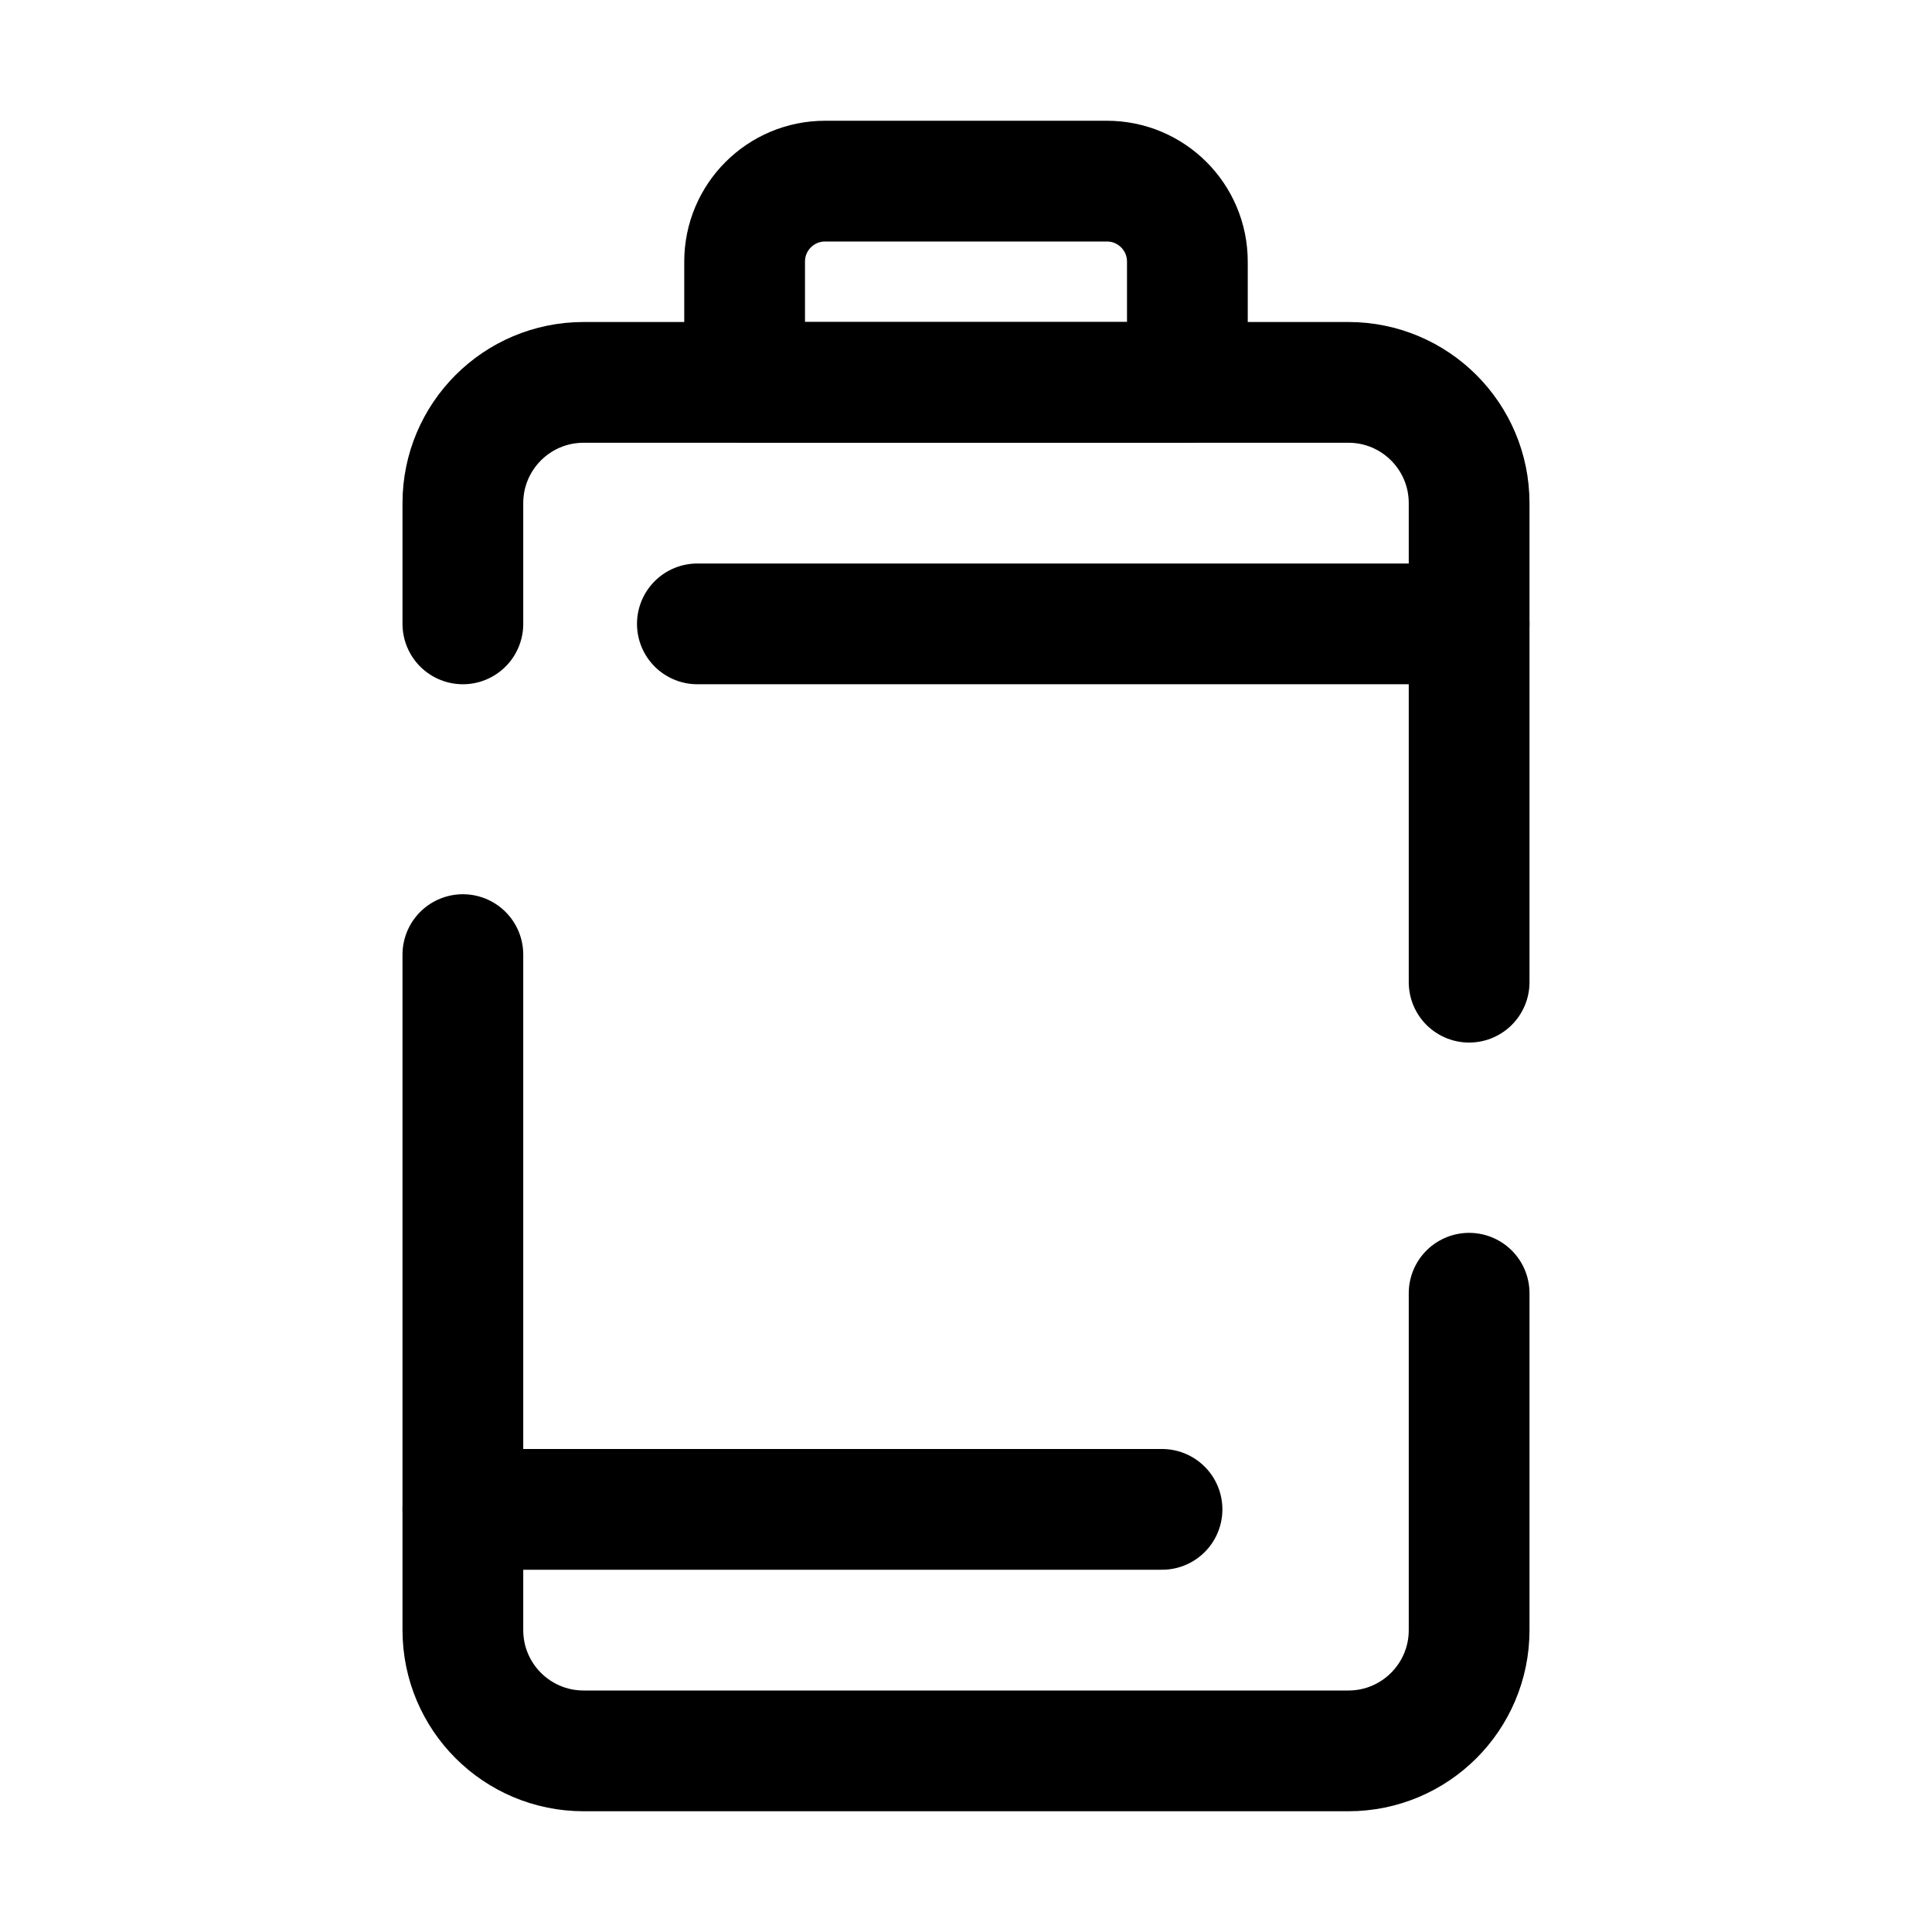
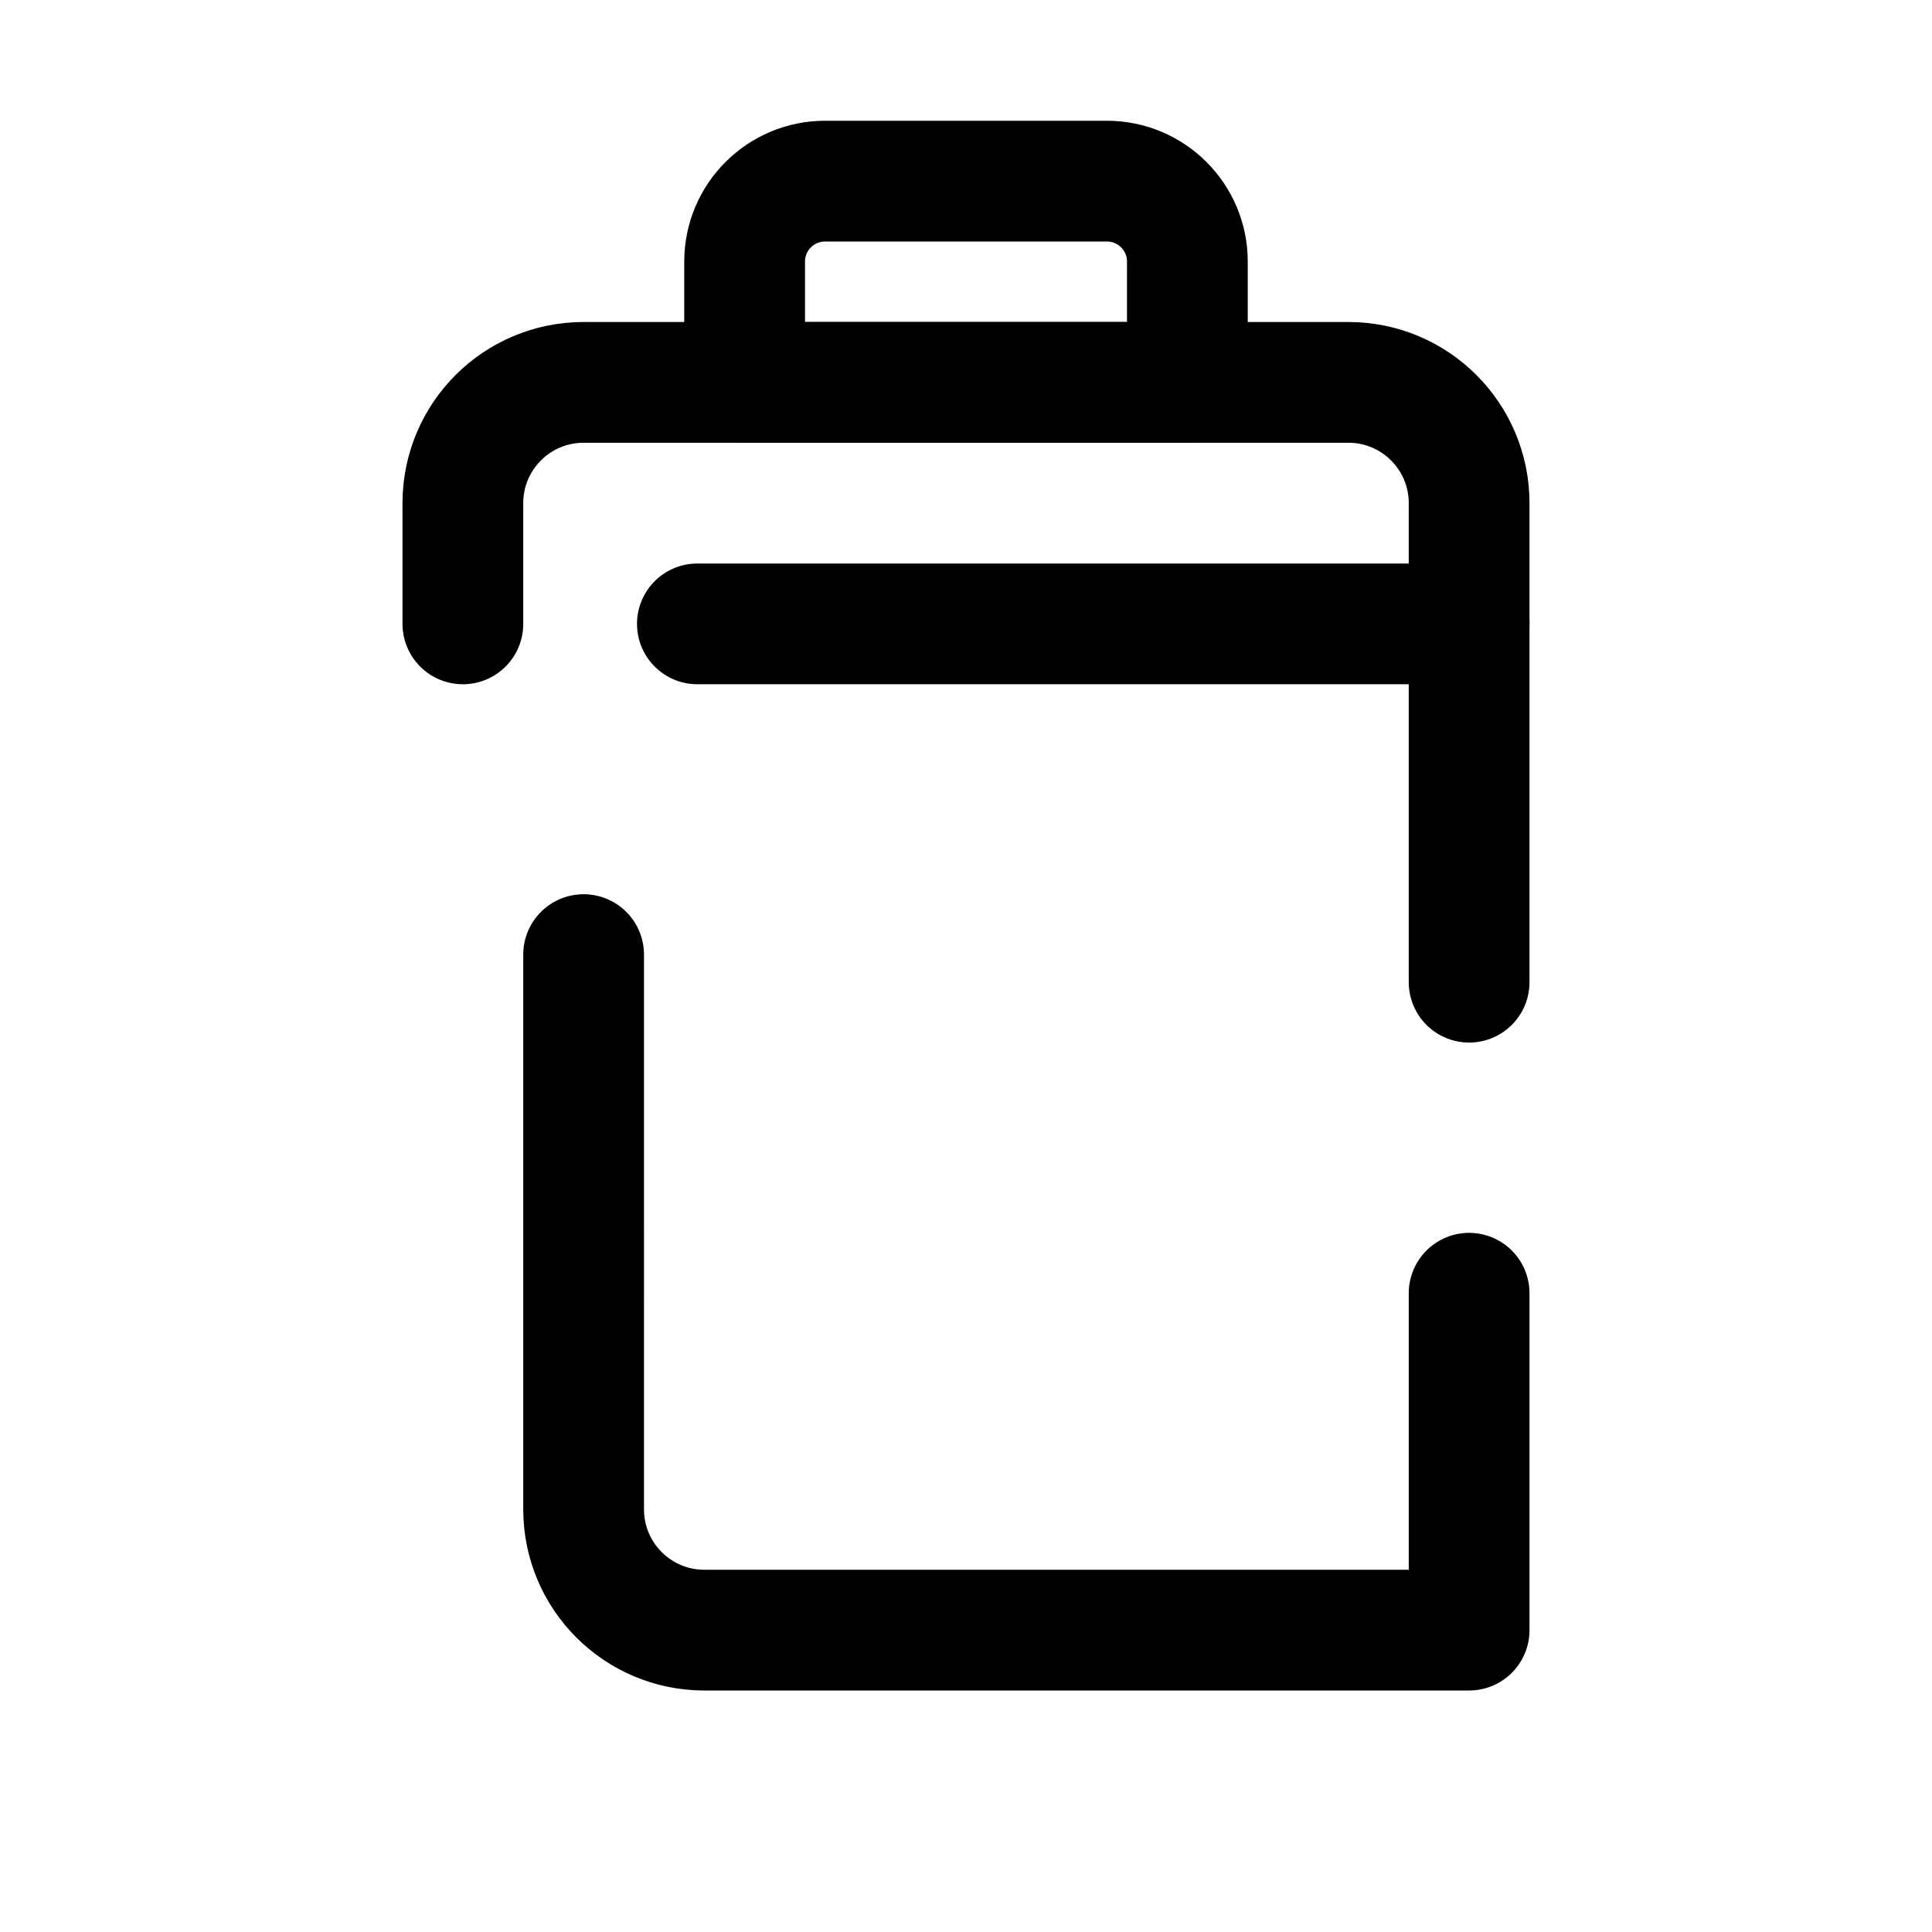
<svg xmlns="http://www.w3.org/2000/svg" viewBox="0 0 48 48" width="48px" height="48px">
-   <path fill="none" stroke="#000" stroke-linecap="round" stroke-linejoin="round" stroke-miterlimit="10" stroke-width="3" d="M36.5,32.13v8.37c0,1.657-1.343,3-3,3h-19c-1.657,0-3-1.343-3-3V23.717" />
+   <path fill="none" stroke="#000" stroke-linecap="round" stroke-linejoin="round" stroke-miterlimit="10" stroke-width="3" d="M36.5,32.13v8.37h-19c-1.657,0-3-1.343-3-3V23.717" />
  <path fill="none" stroke="#000" stroke-linecap="round" stroke-linejoin="round" stroke-miterlimit="10" stroke-width="3" d="M11.5,15.5v-3c0-1.657,1.343-3,3-3h19c1.657,0,3,1.343,3,3v11.902" />
  <path fill="none" stroke="#000" stroke-linecap="round" stroke-linejoin="round" stroke-miterlimit="10" stroke-width="3" d="M29.5,9.5h-11v-3c0-1.105,0.895-2,2-2h7c1.105,0,2,0.895,2,2V9.5z" />
-   <line x1="28.87" x2="11.5" y1="37.5" y2="37.5" fill="none" stroke="#000" stroke-linecap="round" stroke-linejoin="round" stroke-miterlimit="10" stroke-width="3" />
  <line x1="17.326" x2="36.5" y1="15.5" y2="15.5" fill="none" stroke="#000" stroke-linecap="round" stroke-linejoin="round" stroke-miterlimit="10" stroke-width="3" />
</svg>